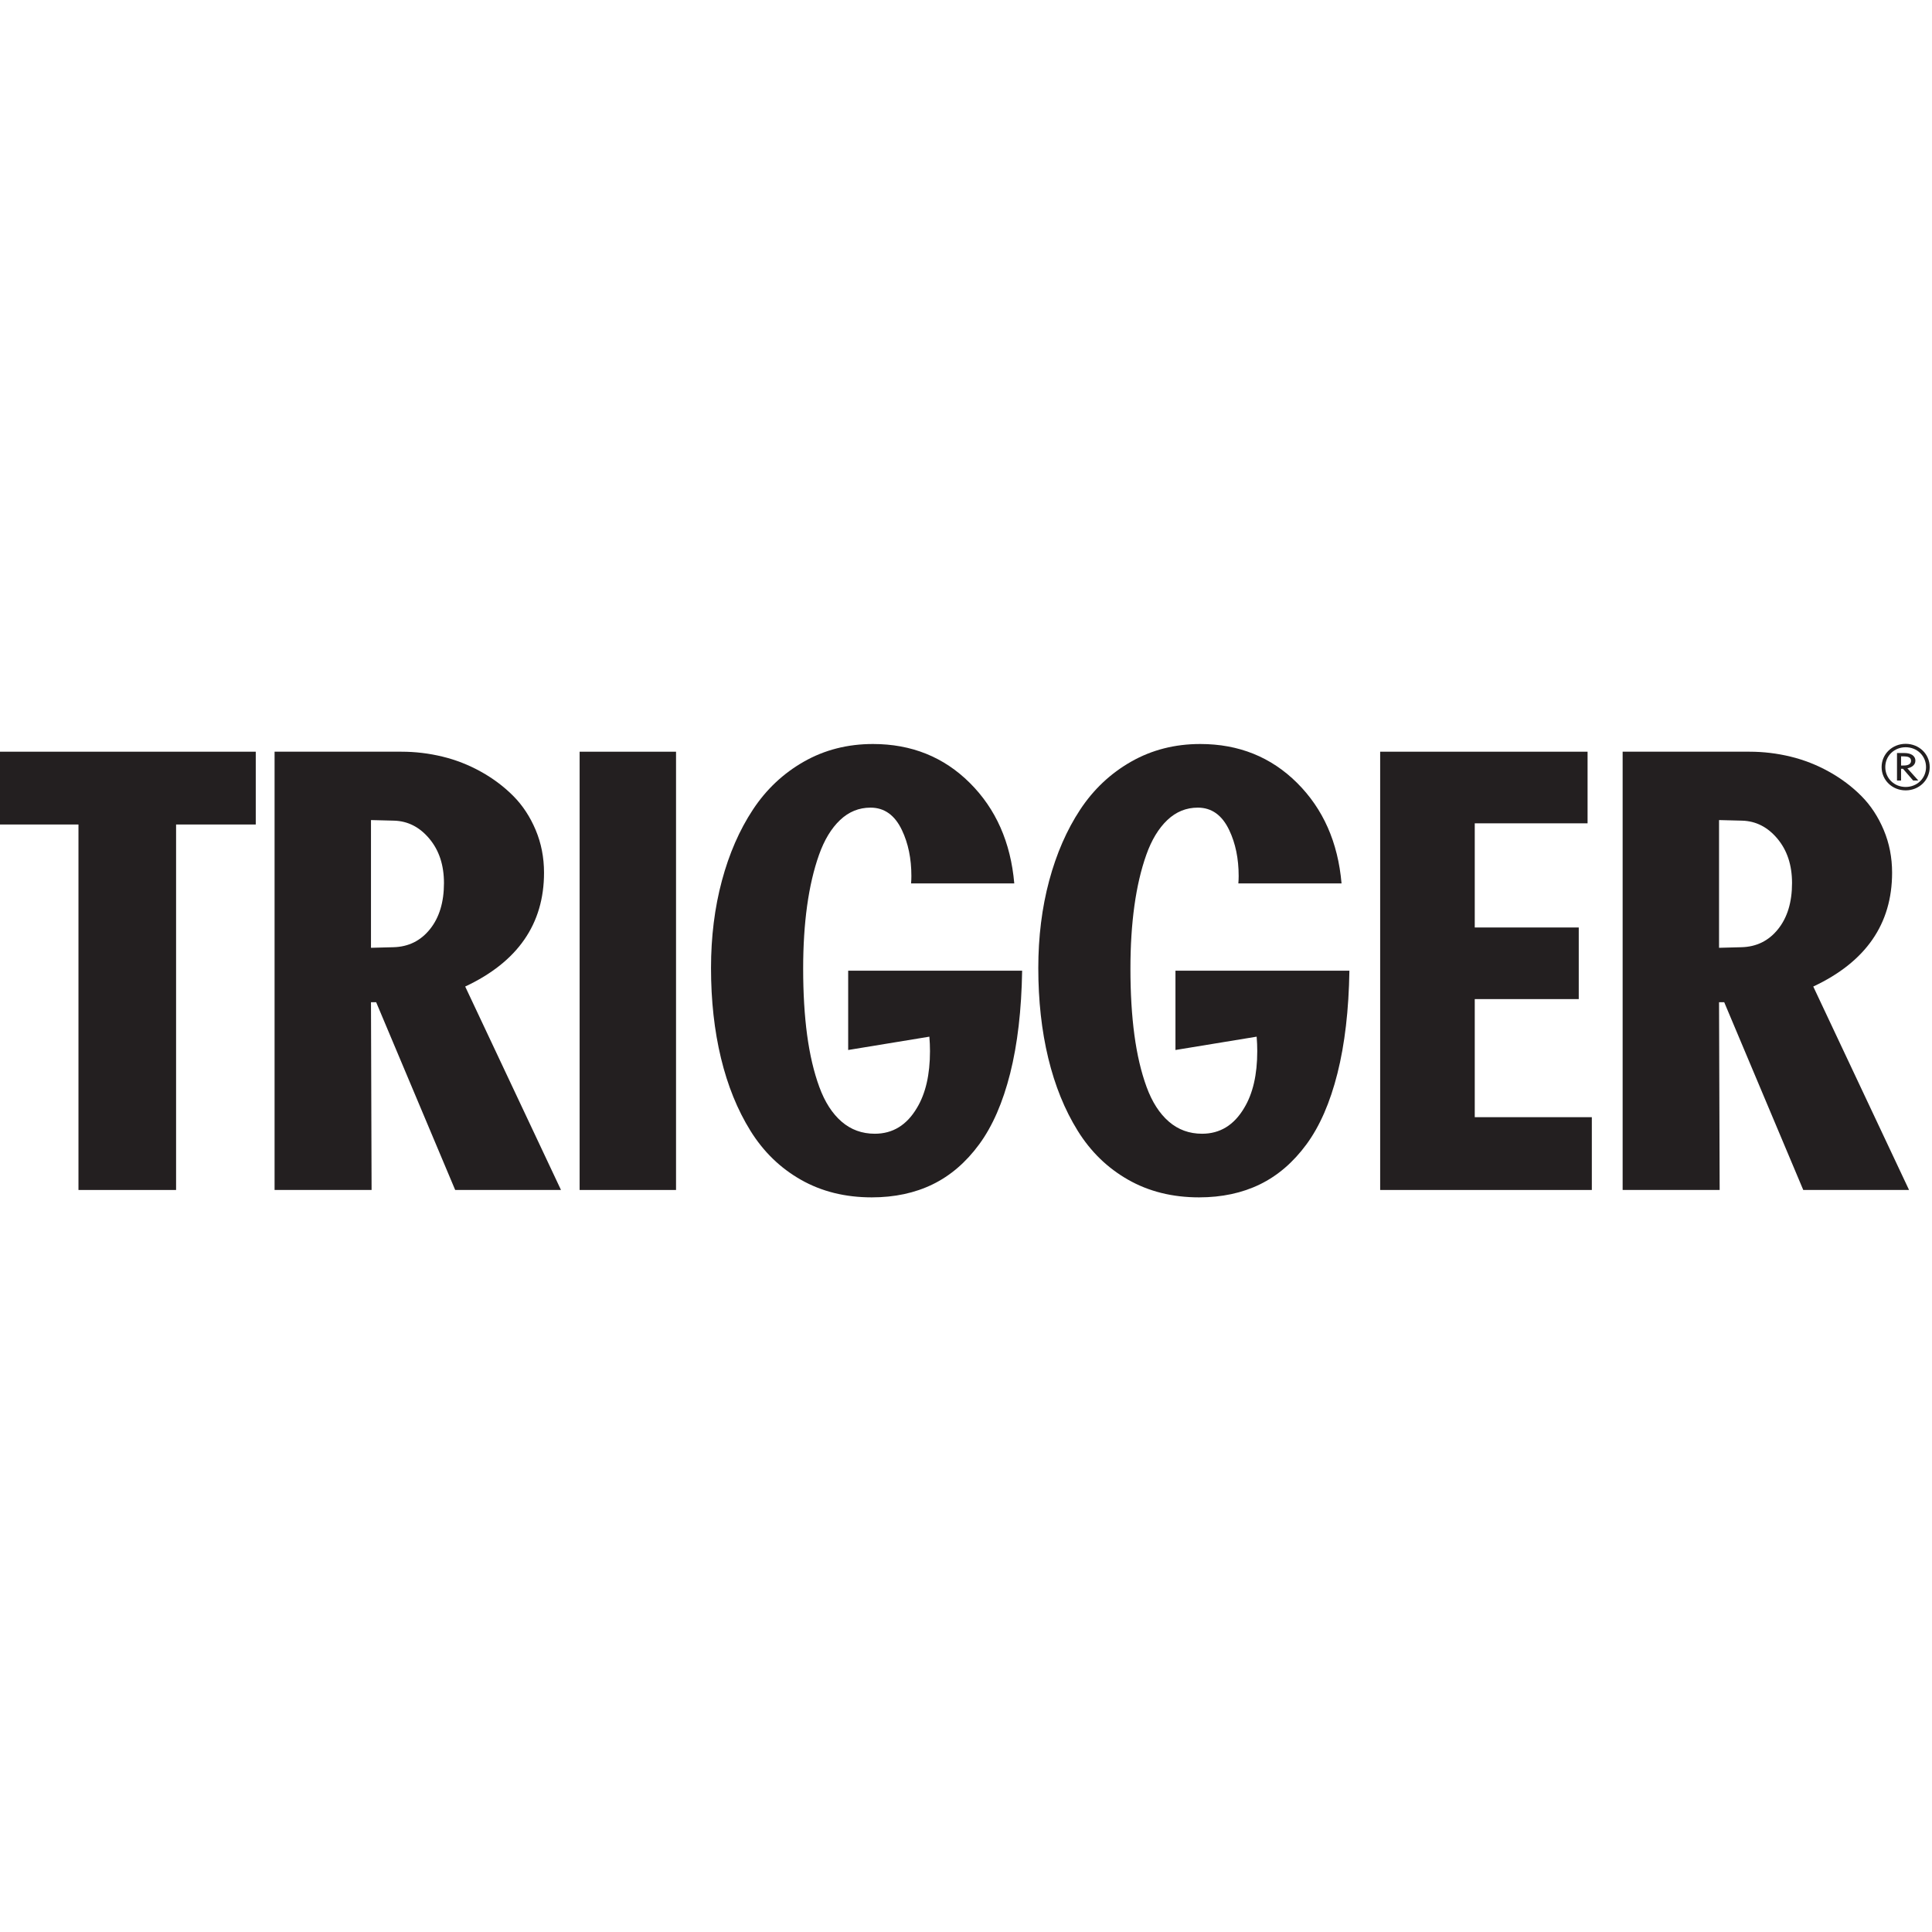
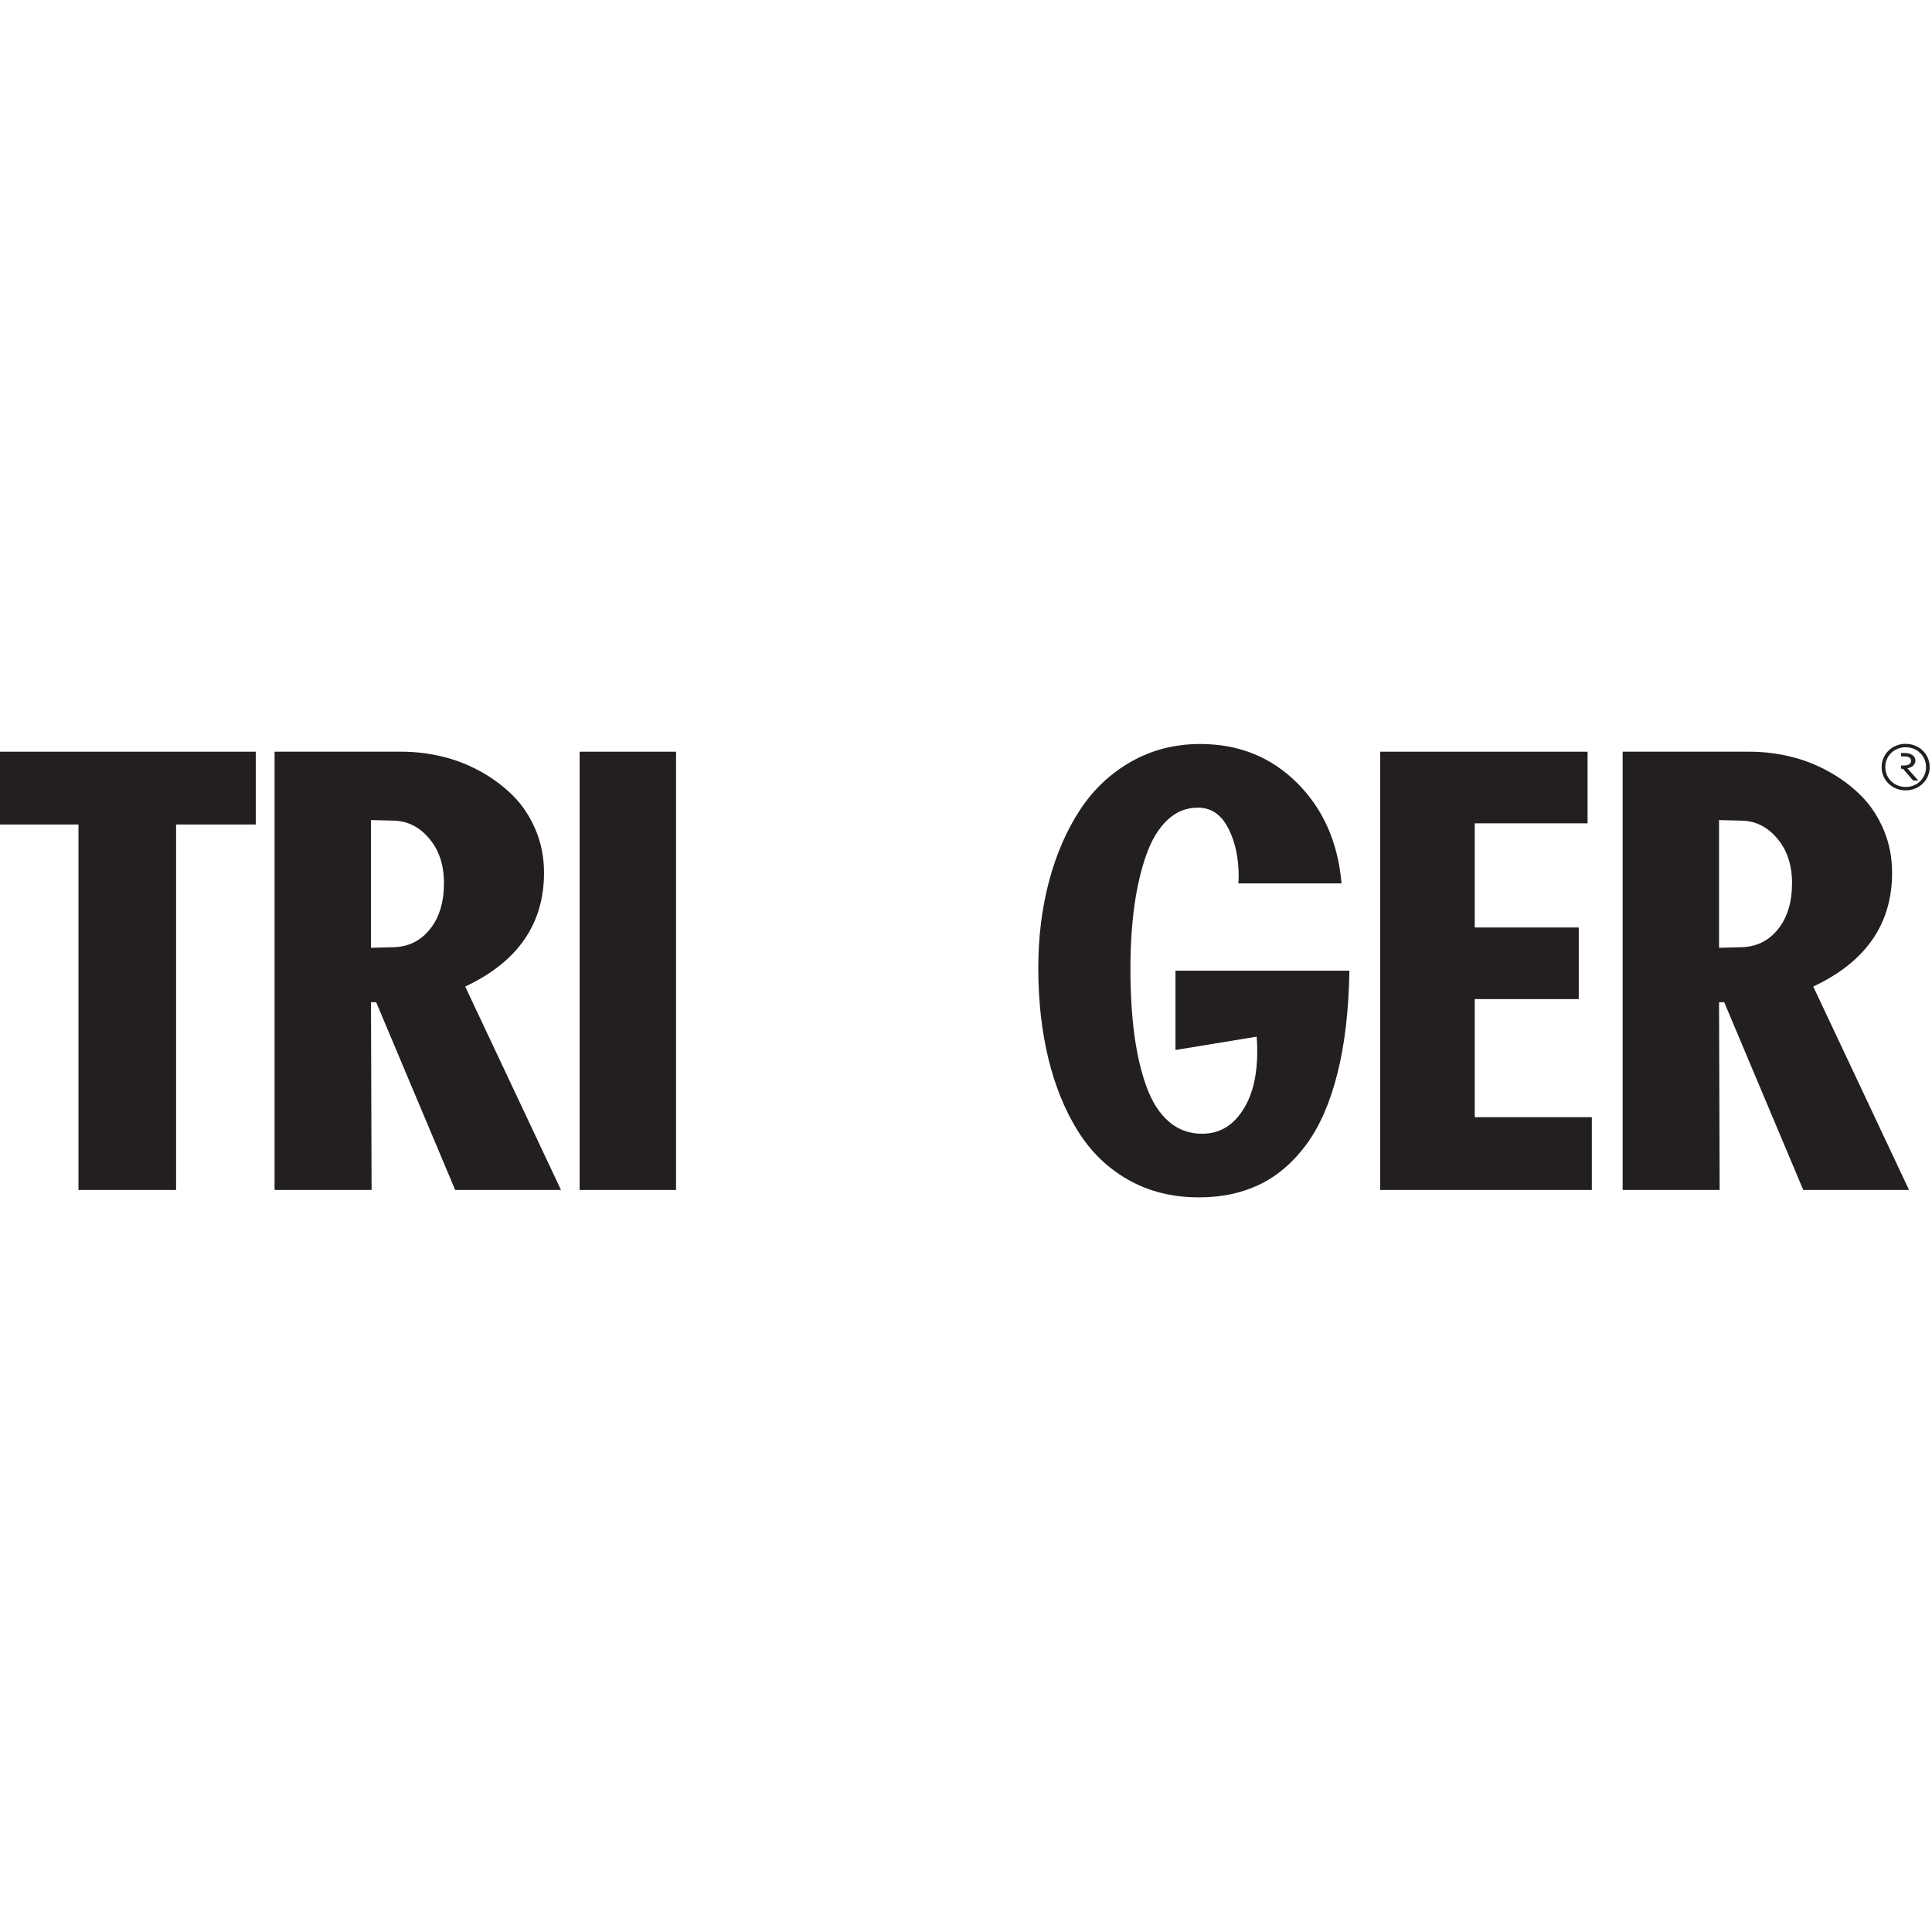
<svg xmlns="http://www.w3.org/2000/svg" width="200" height="200" viewBox="0 0 200 200" fill="none">
  <g clip-path="url(#clip0_14942_1660)">
    <path d="M-0 85.352V77.816H26.476V85.352H18.228V123.186H8.123V85.352H-0Z" fill="#231F20" />
    <path d="M38.404 98.116L40.734 98.055C42.286 98.014 43.545 97.392 44.511 96.187C45.477 94.984 45.959 93.393 45.959 91.413C45.959 89.555 45.456 88.026 44.448 86.822C43.441 85.617 42.224 84.996 40.797 84.954L38.404 84.893V98.116ZM28.424 123.186V77.816H41.569C42.994 77.816 44.404 77.986 45.799 78.323C47.192 78.66 48.523 79.182 49.792 79.888C51.06 80.595 52.177 81.434 53.141 82.406C54.106 83.378 54.876 84.55 55.453 85.921C56.029 87.293 56.317 88.765 56.317 90.342C56.317 95.648 53.597 99.576 48.157 102.126L58.074 123.186H47.121L38.939 103.748H38.404L38.466 123.186H28.424Z" fill="#231F20" />
    <path d="M69.983 77.817H60.003V123.186H69.983V77.817Z" fill="#231F20" />
-     <path d="M73.604 100.209C73.604 96.983 73.979 93.97 74.73 91.172C75.481 88.374 76.549 85.923 77.936 83.82C79.322 81.717 81.085 80.057 83.223 78.842C85.36 77.627 87.742 77.019 90.37 77.019C94.354 77.019 97.696 78.362 100.395 81.047C103.093 83.733 104.627 87.2 104.997 91.448H94.315C94.336 91.183 94.346 90.927 94.346 90.682C94.346 88.885 94.021 87.302 93.368 85.934C92.632 84.382 91.548 83.606 90.118 83.606C88.918 83.606 87.866 84.034 86.962 84.892C86.056 85.75 85.331 86.95 84.784 88.492C84.237 90.034 83.828 91.79 83.553 93.761C83.28 95.732 83.143 97.901 83.143 100.271C83.143 102.824 83.28 105.116 83.553 107.148C83.828 109.181 84.247 110.972 84.816 112.524C85.384 114.076 86.151 115.272 87.119 116.109C88.087 116.946 89.234 117.364 90.56 117.364C92.411 117.364 93.863 116.476 94.915 114.699C95.819 113.209 96.272 111.249 96.272 108.817C96.272 108.328 96.251 107.827 96.208 107.316L87.803 108.695V100.486H105.811C105.746 104.549 105.333 108.093 104.573 111.115C103.811 114.138 102.744 116.583 101.372 118.452C100 120.321 98.392 121.705 96.548 122.603C94.704 123.502 92.603 123.951 90.244 123.951C87.492 123.951 85.046 123.343 82.909 122.128C80.771 120.914 79.031 119.224 77.686 117.058C76.341 114.894 75.324 112.386 74.636 109.538C73.948 106.689 73.604 103.579 73.604 100.209Z" fill="#231F20" />
    <path d="M107.484 100.209C107.484 96.983 107.859 93.97 108.609 91.172C109.361 88.374 110.429 85.923 111.815 83.82C113.202 81.717 114.964 80.057 117.102 78.842C119.239 77.627 121.622 77.019 124.249 77.019C128.234 77.019 131.575 78.362 134.275 81.047C136.973 83.733 138.507 87.2 138.876 91.448H128.194C128.216 91.183 128.226 90.927 128.226 90.682C128.226 88.885 127.9 87.302 127.248 85.934C126.512 84.382 125.428 83.606 123.997 83.606C122.798 83.606 121.745 84.034 120.841 84.892C119.936 85.75 119.211 86.95 118.664 88.492C118.117 90.034 117.707 91.79 117.433 93.761C117.16 95.732 117.022 97.901 117.022 100.271C117.022 102.824 117.16 105.116 117.433 107.148C117.707 109.181 118.127 110.972 118.695 112.524C119.263 114.076 120.031 115.272 120.999 116.109C121.967 116.946 123.114 117.364 124.439 117.364C126.29 117.364 127.742 116.476 128.794 114.699C129.698 113.209 130.151 111.249 130.151 108.817C130.151 108.328 130.13 107.827 130.088 107.316L121.683 108.695V100.486H139.69C139.626 104.549 139.213 108.093 138.452 111.115C137.691 114.138 136.624 116.583 135.252 118.452C133.879 120.321 132.271 121.705 130.428 122.603C128.584 123.502 126.482 123.951 124.124 123.951C121.371 123.951 118.926 123.343 116.789 122.128C114.651 120.914 112.91 119.224 111.565 117.058C110.22 114.894 109.204 112.386 108.515 109.538C107.827 106.689 107.484 103.579 107.484 100.209Z" fill="#231F20" />
    <path d="M142.874 123.186V77.816H164.345V85.23H152.666V96.013H163.432V103.426H152.666V115.65H164.786V123.186H142.874Z" fill="#231F20" />
    <path d="M177.955 98.116L180.285 98.055C181.837 98.014 183.096 97.392 184.062 96.187C185.028 94.984 185.511 93.393 185.511 91.413C185.511 89.555 185.007 88.026 184 86.822C182.992 85.617 181.775 84.996 180.348 84.954L177.955 84.893V98.116ZM167.975 123.186V77.816H181.12C182.545 77.816 183.955 77.986 185.35 78.323C186.743 78.66 188.074 79.182 189.343 79.888C190.612 80.595 191.728 81.434 192.692 82.406C193.657 83.378 194.427 84.55 195.004 85.921C195.58 87.293 195.869 88.765 195.869 90.342C195.869 95.648 193.148 99.576 187.708 102.126L197.625 123.186H186.673L178.49 103.748H177.955L178.018 123.186H167.975Z" fill="#231F20" />
-     <path d="M196.798 79.249L197.156 79.243C197.473 79.236 197.831 79.122 197.831 78.762C197.831 78.375 197.452 78.309 197.156 78.302L196.798 78.295V79.249ZM196.377 77.954H197.163C197.77 77.954 198.28 78.208 198.28 78.755C198.28 79.196 197.873 79.456 197.452 79.537L198.583 80.798H198.046L196.997 79.583H196.798V80.798H196.377V77.954ZM197.273 81.466C198.459 81.466 199.383 80.57 199.383 79.409C199.383 78.248 198.459 77.354 197.273 77.354C196.088 77.354 195.164 78.248 195.164 79.409C195.164 80.57 196.088 81.466 197.273 81.466ZM197.273 77.001C198.666 77.001 199.762 78.061 199.762 79.409C199.762 80.758 198.666 81.819 197.273 81.819C195.881 81.819 194.784 80.758 194.784 79.409C194.784 78.061 195.881 77.001 197.273 77.001Z" fill="#231F20" />
+     <path d="M196.798 79.249L197.156 79.243C197.473 79.236 197.831 79.122 197.831 78.762C197.831 78.375 197.452 78.309 197.156 78.302L196.798 78.295V79.249ZM196.377 77.954H197.163C197.77 77.954 198.28 78.208 198.28 78.755C198.28 79.196 197.873 79.456 197.452 79.537L198.583 80.798H198.046L196.997 79.583H196.798V80.798V77.954ZM197.273 81.466C198.459 81.466 199.383 80.57 199.383 79.409C199.383 78.248 198.459 77.354 197.273 77.354C196.088 77.354 195.164 78.248 195.164 79.409C195.164 80.57 196.088 81.466 197.273 81.466ZM197.273 77.001C198.666 77.001 199.762 78.061 199.762 79.409C199.762 80.758 198.666 81.819 197.273 81.819C195.881 81.819 194.784 80.758 194.784 79.409C194.784 78.061 195.881 77.001 197.273 77.001Z" fill="#231F20" />
  </g>
  <defs>
    <clipPath id="clip0_14942_1660">
      <rect width="200" height="47" fill="white" transform="translate(0 77)" />
    </clipPath>
  </defs>
</svg>